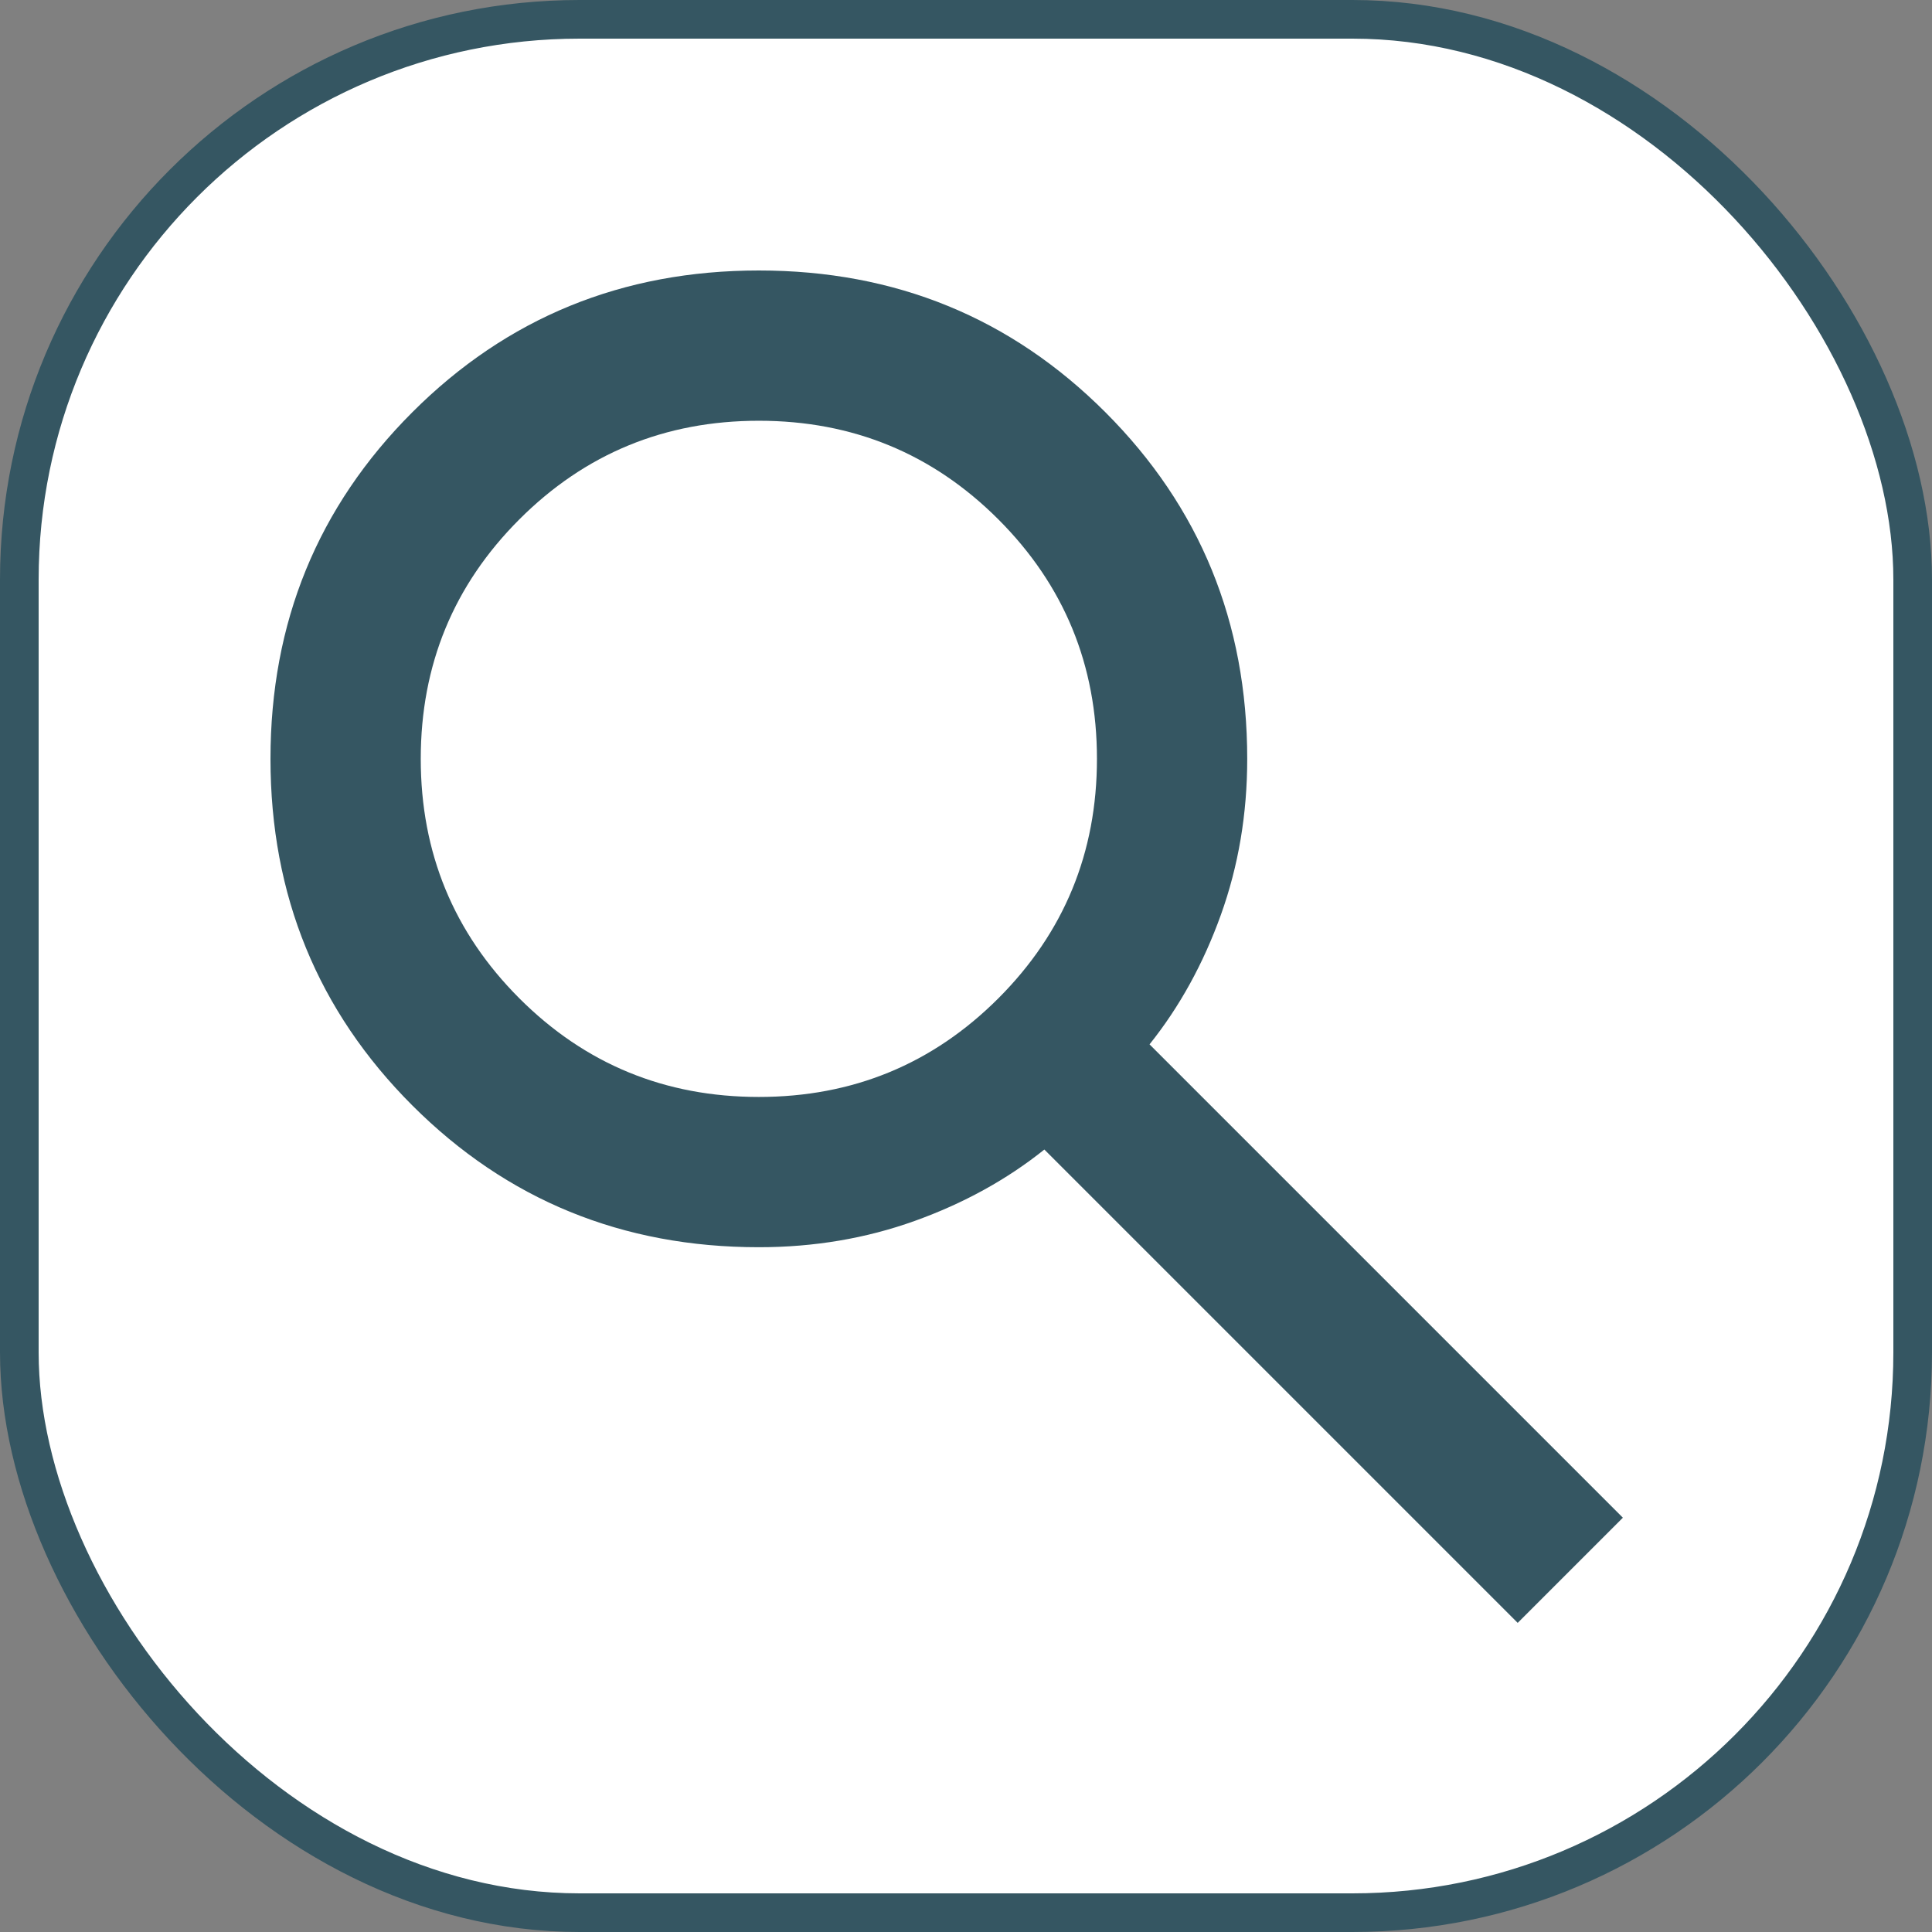
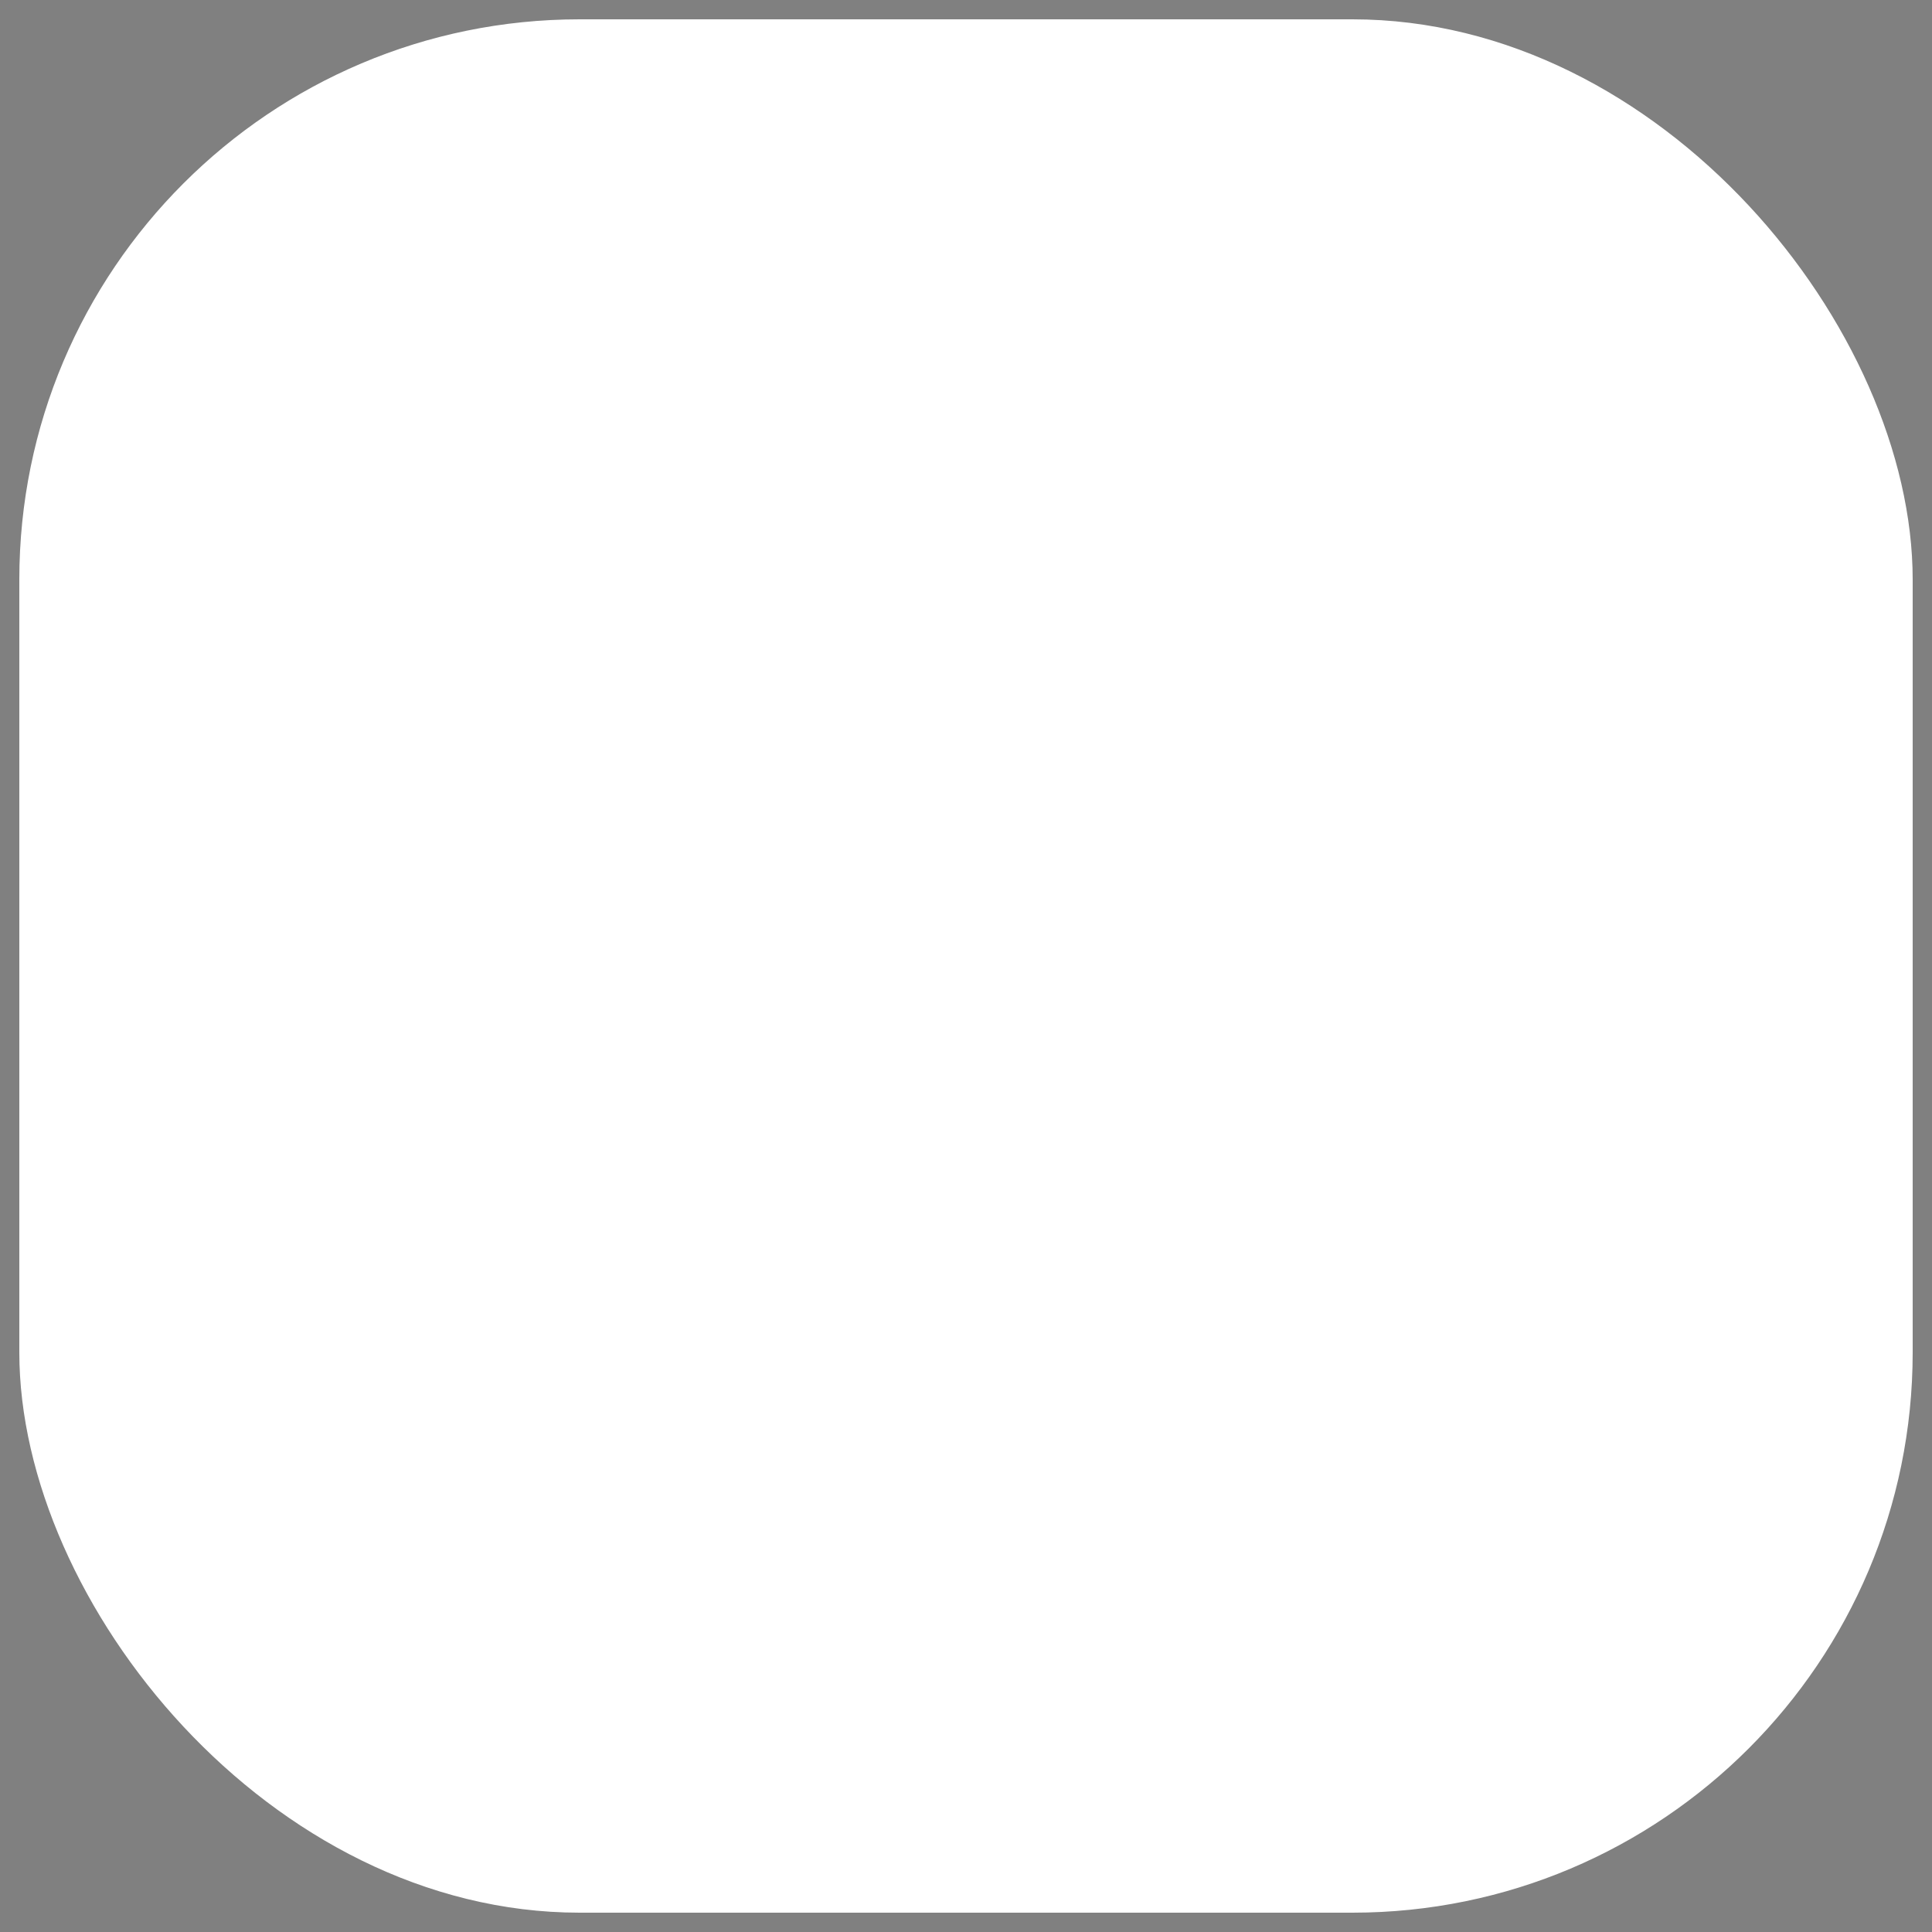
<svg xmlns="http://www.w3.org/2000/svg" width="50" height="50" viewBox="0 0 50 50" fill="none">
  <rect x="0" y="0" width="50" height="50" fill="#808080" stroke="none" />
  <rect x="0.5" y="0.5" width="49" height="49" rx="14.5" fill="white" />
-   <rect x="0.5" y="0.5" width="49" height="49" rx="14.5" stroke="#355662" />
  <mask id="mask0_2004_3186" style="mask-type:alpha" maskUnits="userSpaceOnUse" x="0" y="0" width="50" height="46">
-     <rect width="50" height="46" fill="#355662" />
-   </mask>
+     </mask>
  <g mask="url(#mask0_2004_3186)">
-     <path d="M39.278 42L27.028 29.75C26.056 30.528 24.938 31.143 23.674 31.597C22.41 32.051 21.065 32.278 19.639 32.278C16.107 32.278 13.117 31.054 10.67 28.608C8.223 26.161 7 23.171 7 19.639C7 16.107 8.223 13.117 10.67 10.67C13.117 8.223 16.107 7 19.639 7C23.171 7 26.161 8.223 28.608 10.67C31.054 13.117 32.278 16.107 32.278 19.639C32.278 21.065 32.051 22.41 31.597 23.674C31.143 24.938 30.528 26.056 29.75 27.028L42 39.278L39.278 42ZM19.639 28.389C22.069 28.389 24.135 27.538 25.837 25.837C27.538 24.135 28.389 22.069 28.389 19.639C28.389 17.208 27.538 15.142 25.837 13.441C24.135 11.74 22.069 10.889 19.639 10.889C17.208 10.889 15.142 11.74 13.441 13.441C11.74 15.142 10.889 17.208 10.889 19.639C10.889 22.069 11.74 24.135 13.441 25.837C15.142 27.538 17.208 28.389 19.639 28.389Z" fill="#355662" />
-   </g>
+     </g>
</svg>